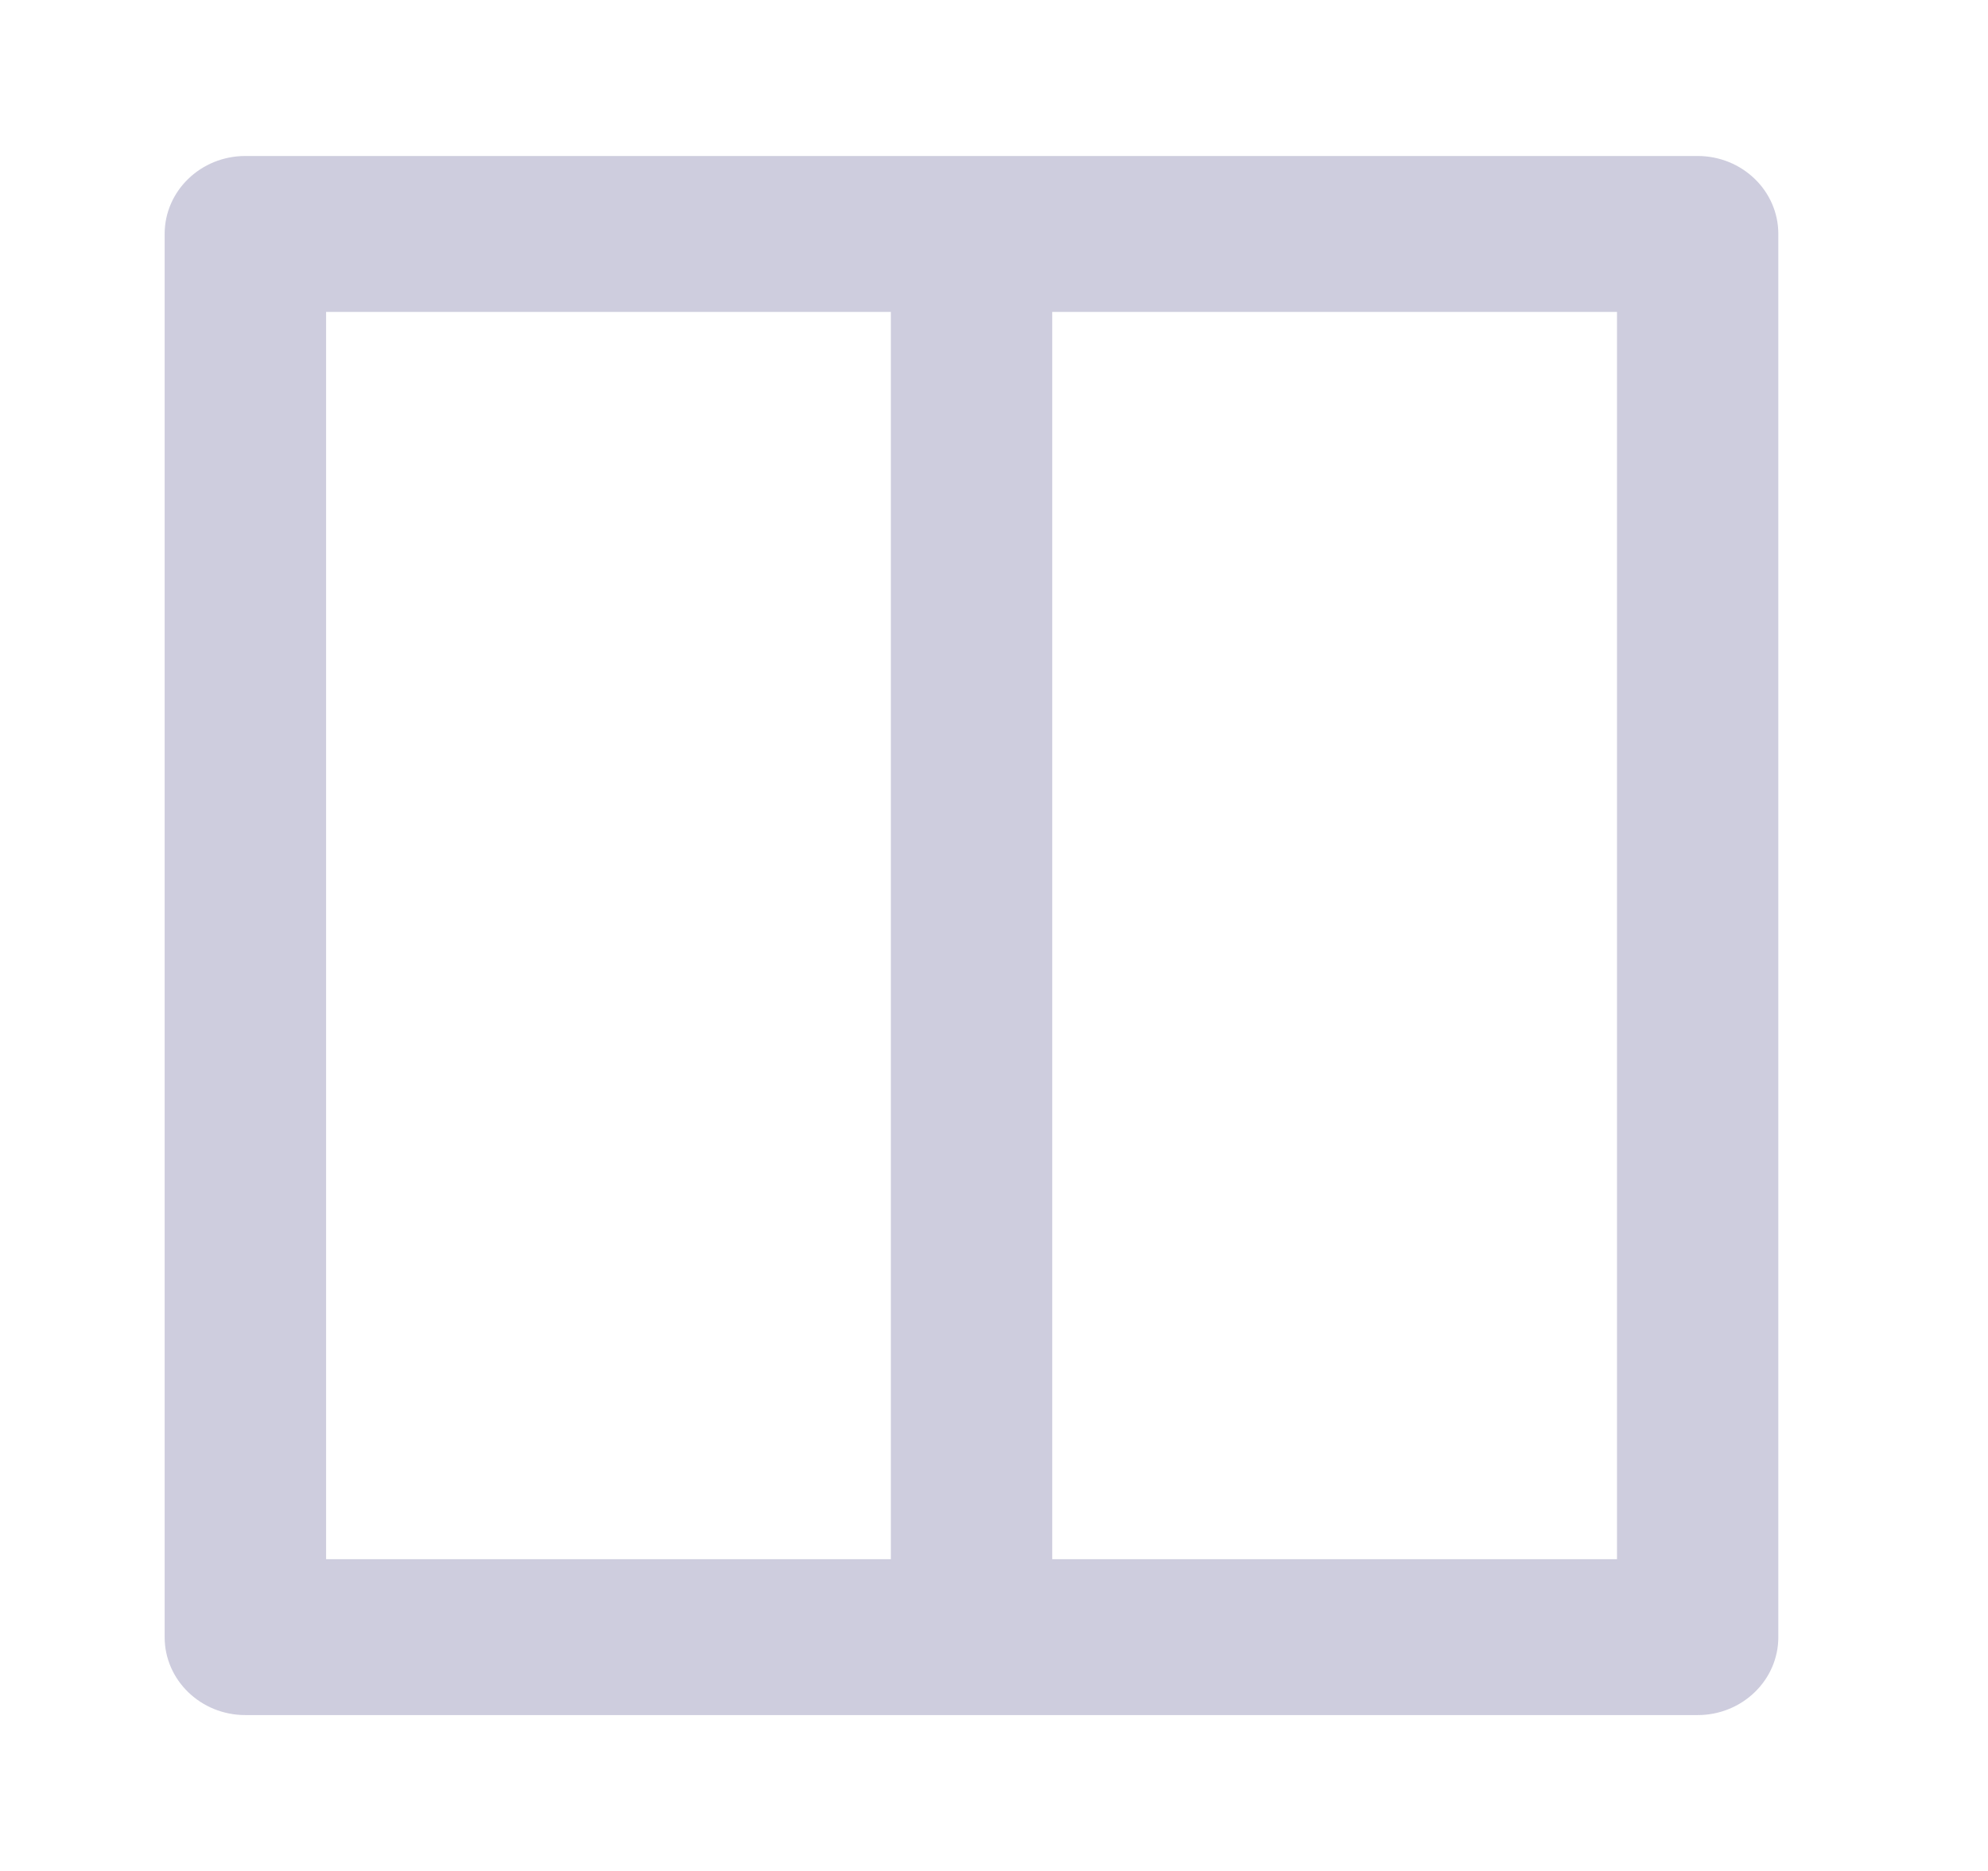
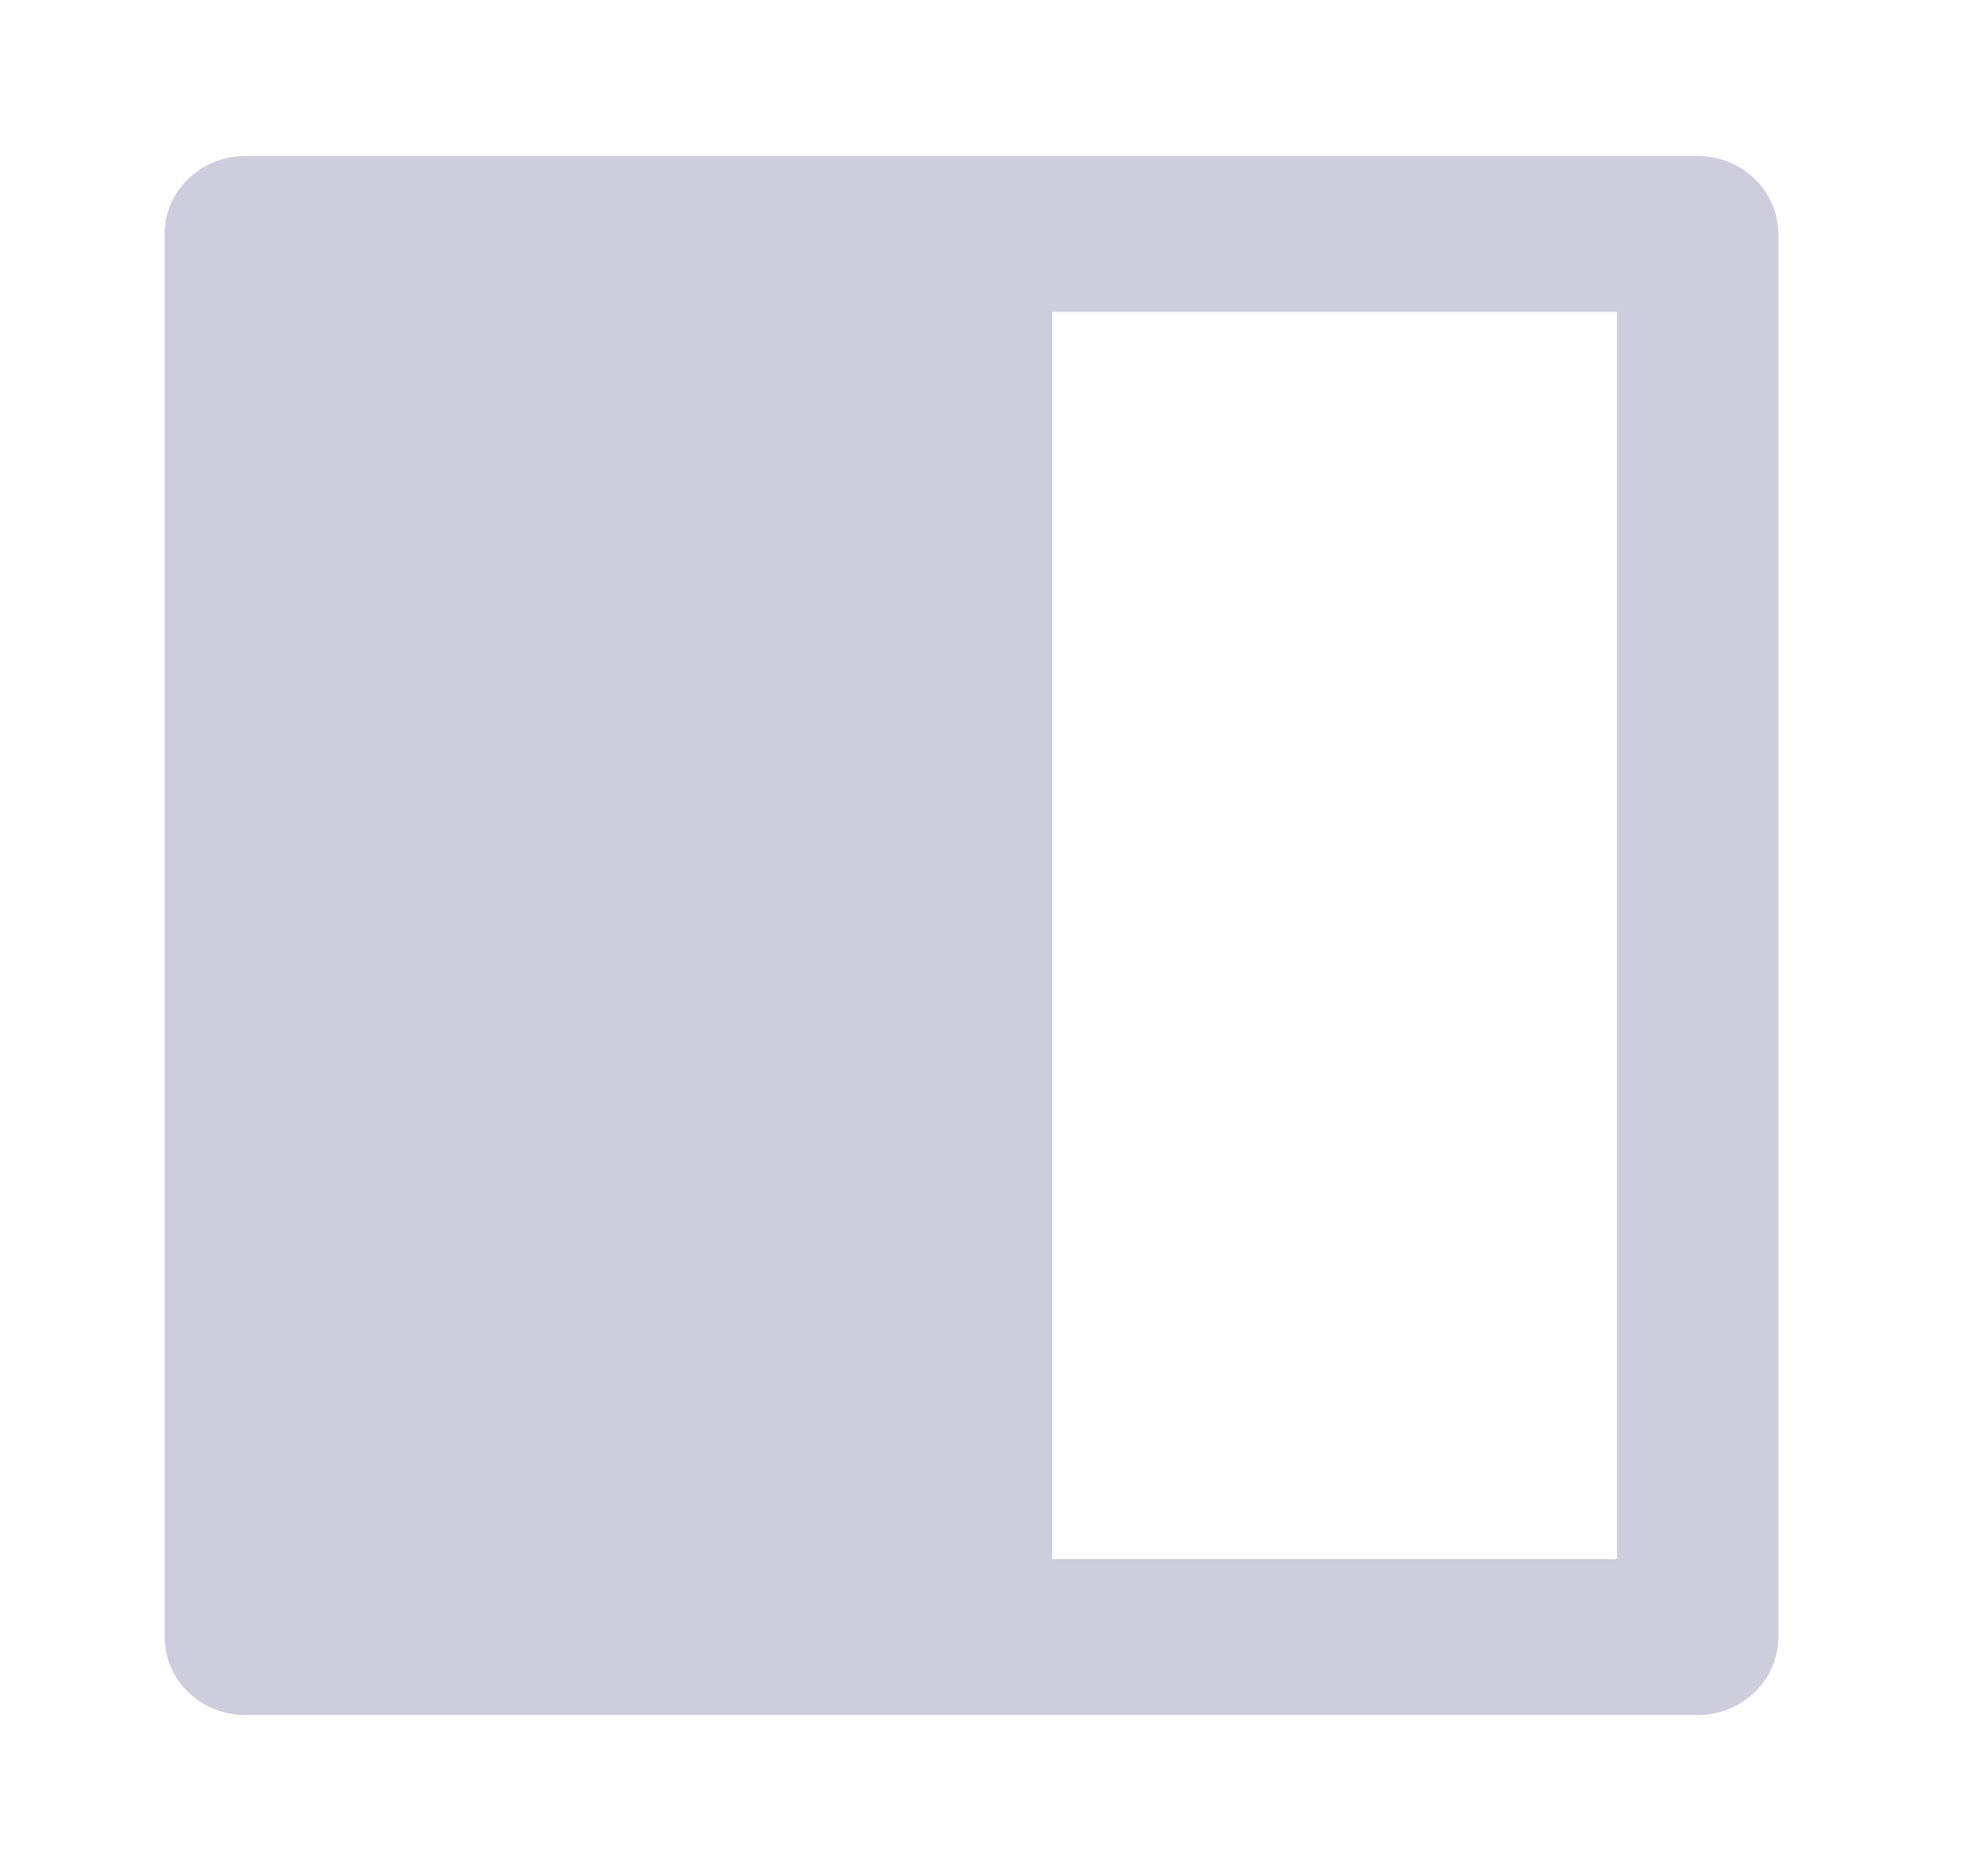
<svg xmlns="http://www.w3.org/2000/svg" width="34" height="32" viewBox="0 0 34 32" fill="none">
-   <path d="M29.034 2.668H4.196C3.434 2.668 2.816 3.265 2.816 4.001V28.001C2.816 28.737 3.434 29.334 4.196 29.334H29.034C29.796 29.334 30.414 28.737 30.414 28.001V4.001C30.414 3.265 29.796 2.668 29.034 2.668ZM15.236 26.668H5.577V5.335H15.236V26.668ZM27.655 26.668H17.996V5.335H27.655V26.668Z" fill="#C7C6D9" fill-opacity="0.87" />
+   <path d="M29.034 2.668H4.196C3.434 2.668 2.816 3.265 2.816 4.001V28.001C2.816 28.737 3.434 29.334 4.196 29.334H29.034C29.796 29.334 30.414 28.737 30.414 28.001V4.001C30.414 3.265 29.796 2.668 29.034 2.668ZM15.236 26.668H5.577V5.335V26.668ZM27.655 26.668H17.996V5.335H27.655V26.668Z" fill="#C7C6D9" fill-opacity="0.87" />
</svg>